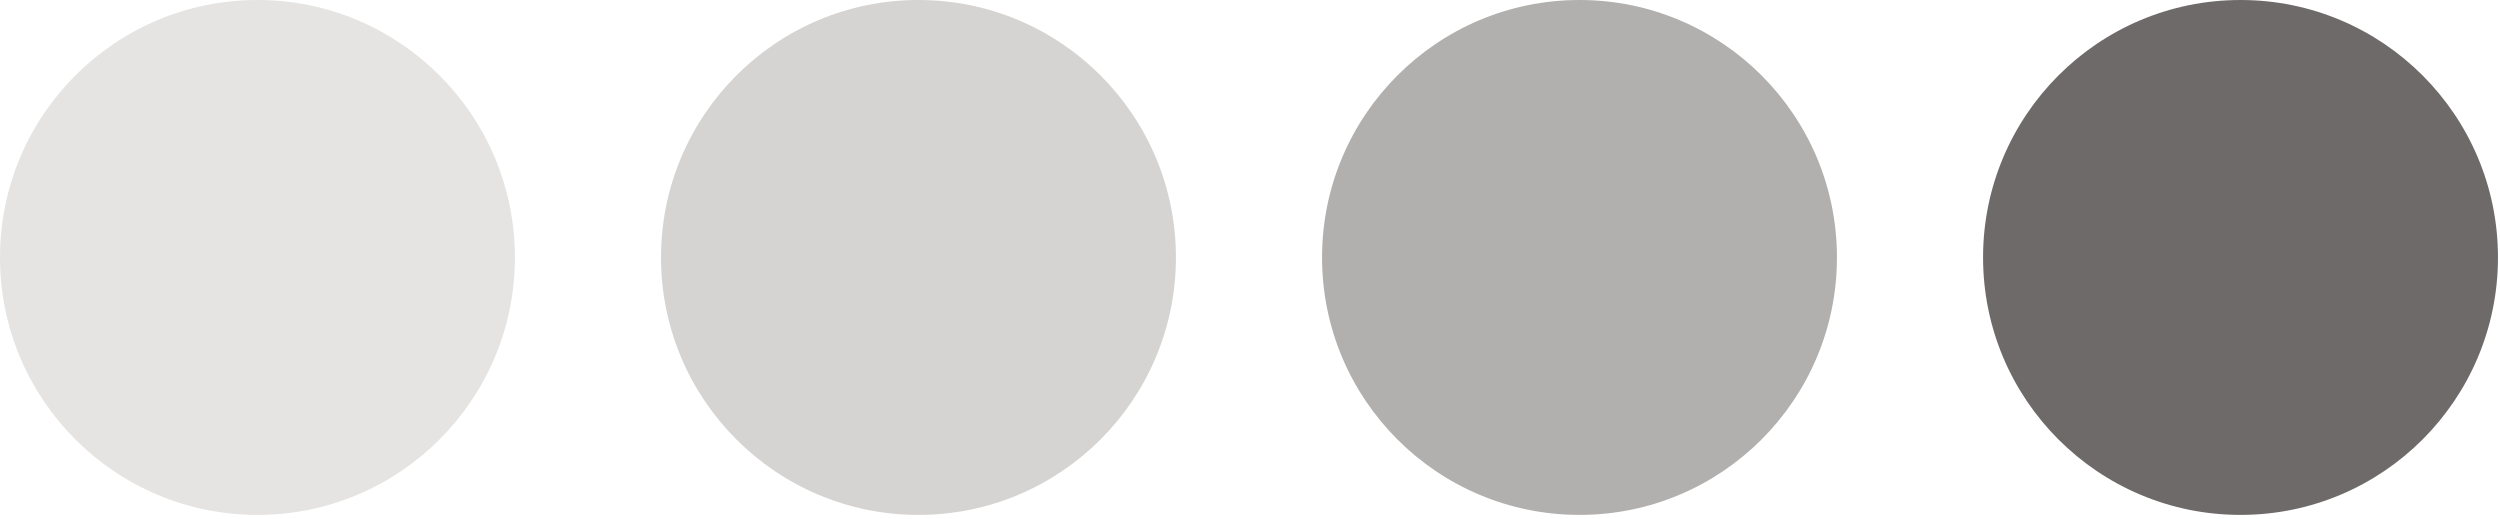
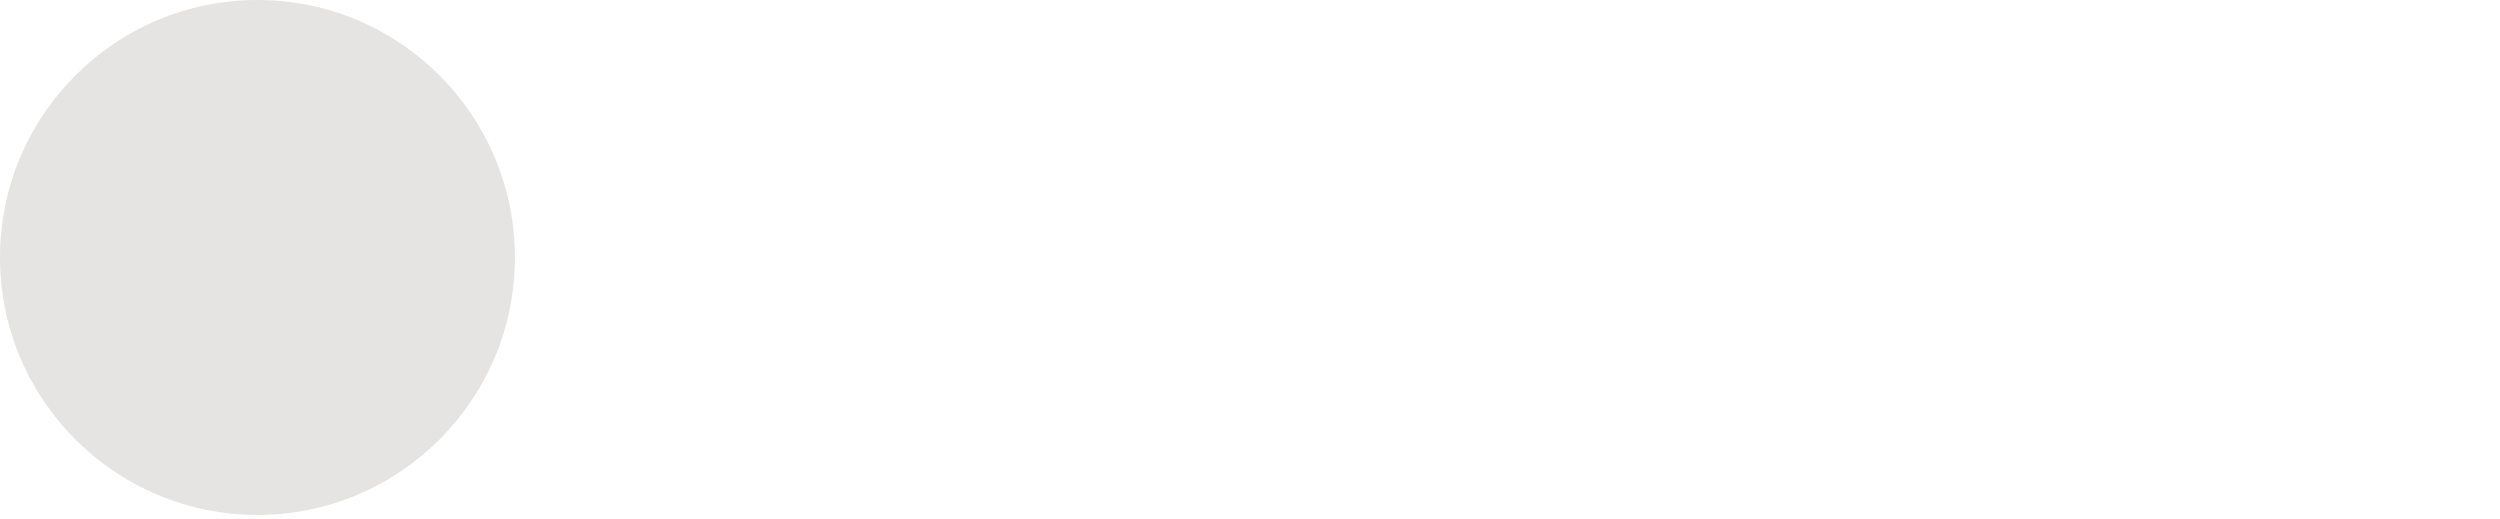
<svg xmlns="http://www.w3.org/2000/svg" width="154" height="32" viewBox="0 0 154 32" fill="none">
-   <circle cx="138.016" cy="15.859" r="15.859" fill="#6E6A69" />
  <circle cx="15.859" cy="15.859" r="15.859" fill="#E5E4E2" />
-   <circle cx="97.297" cy="15.859" r="15.859" fill="#B1B0AE" />
-   <circle cx="56.578" cy="15.859" r="15.859" fill="#D5D4D2" />
</svg>